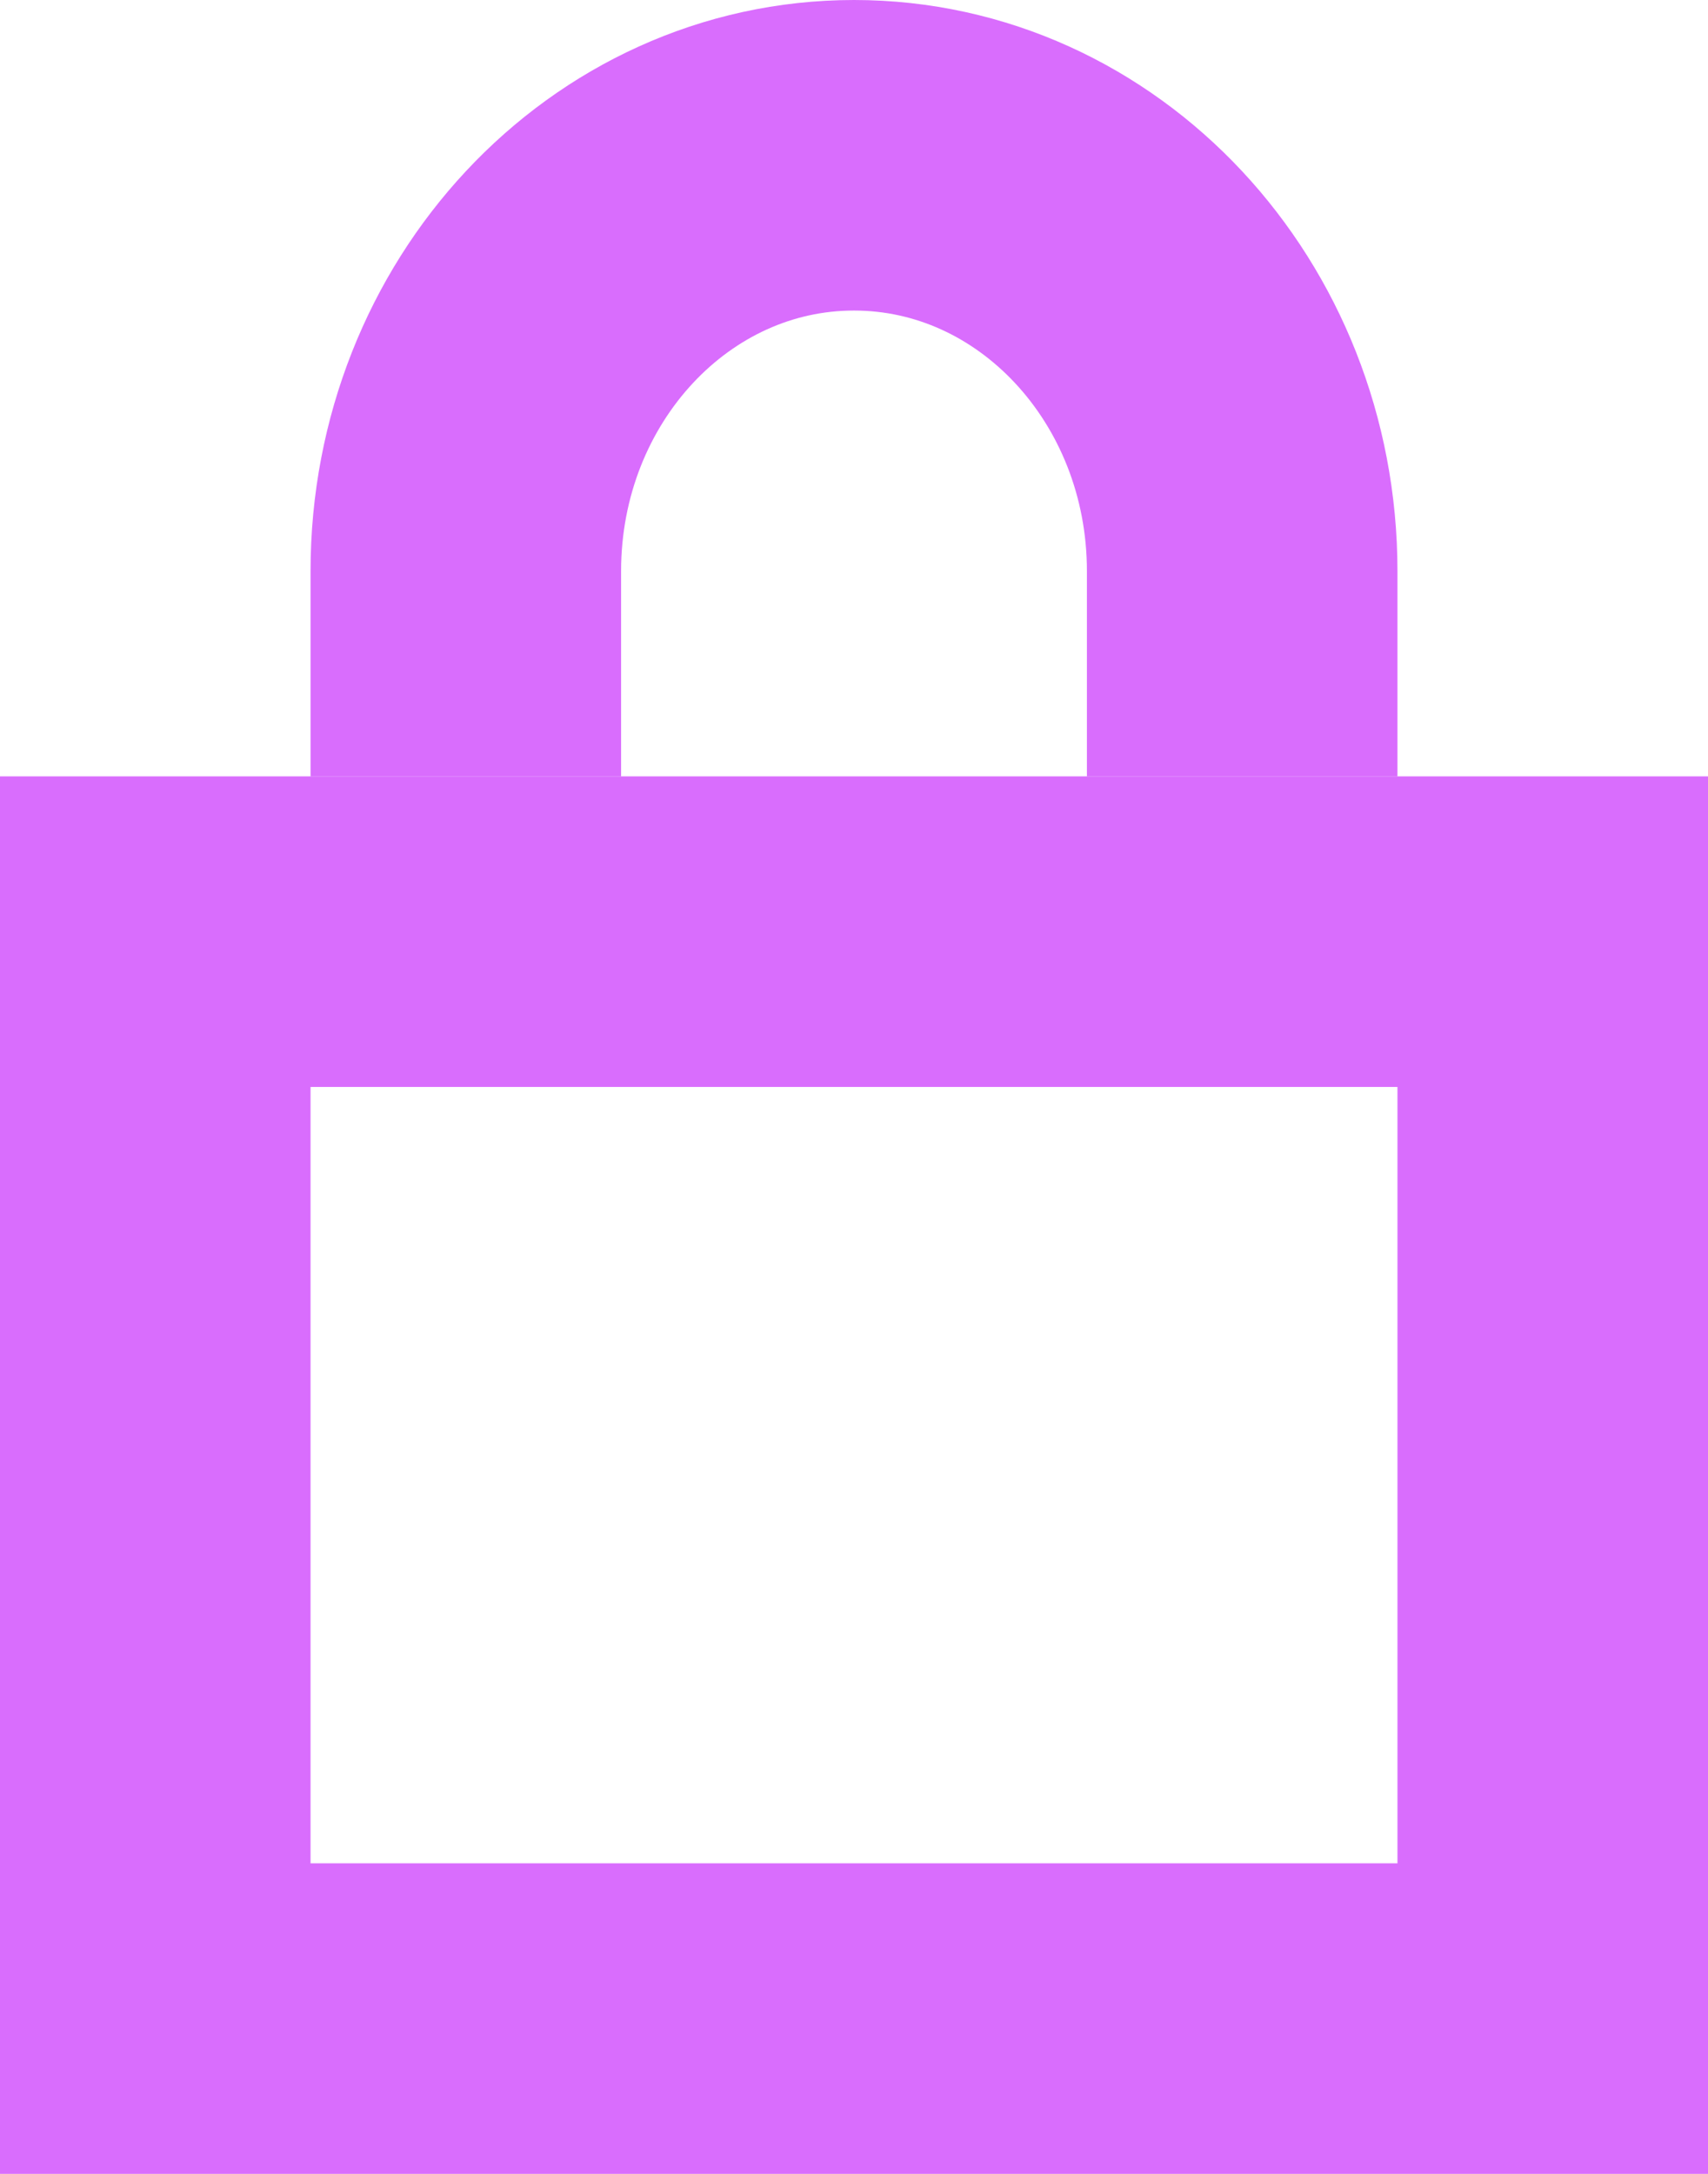
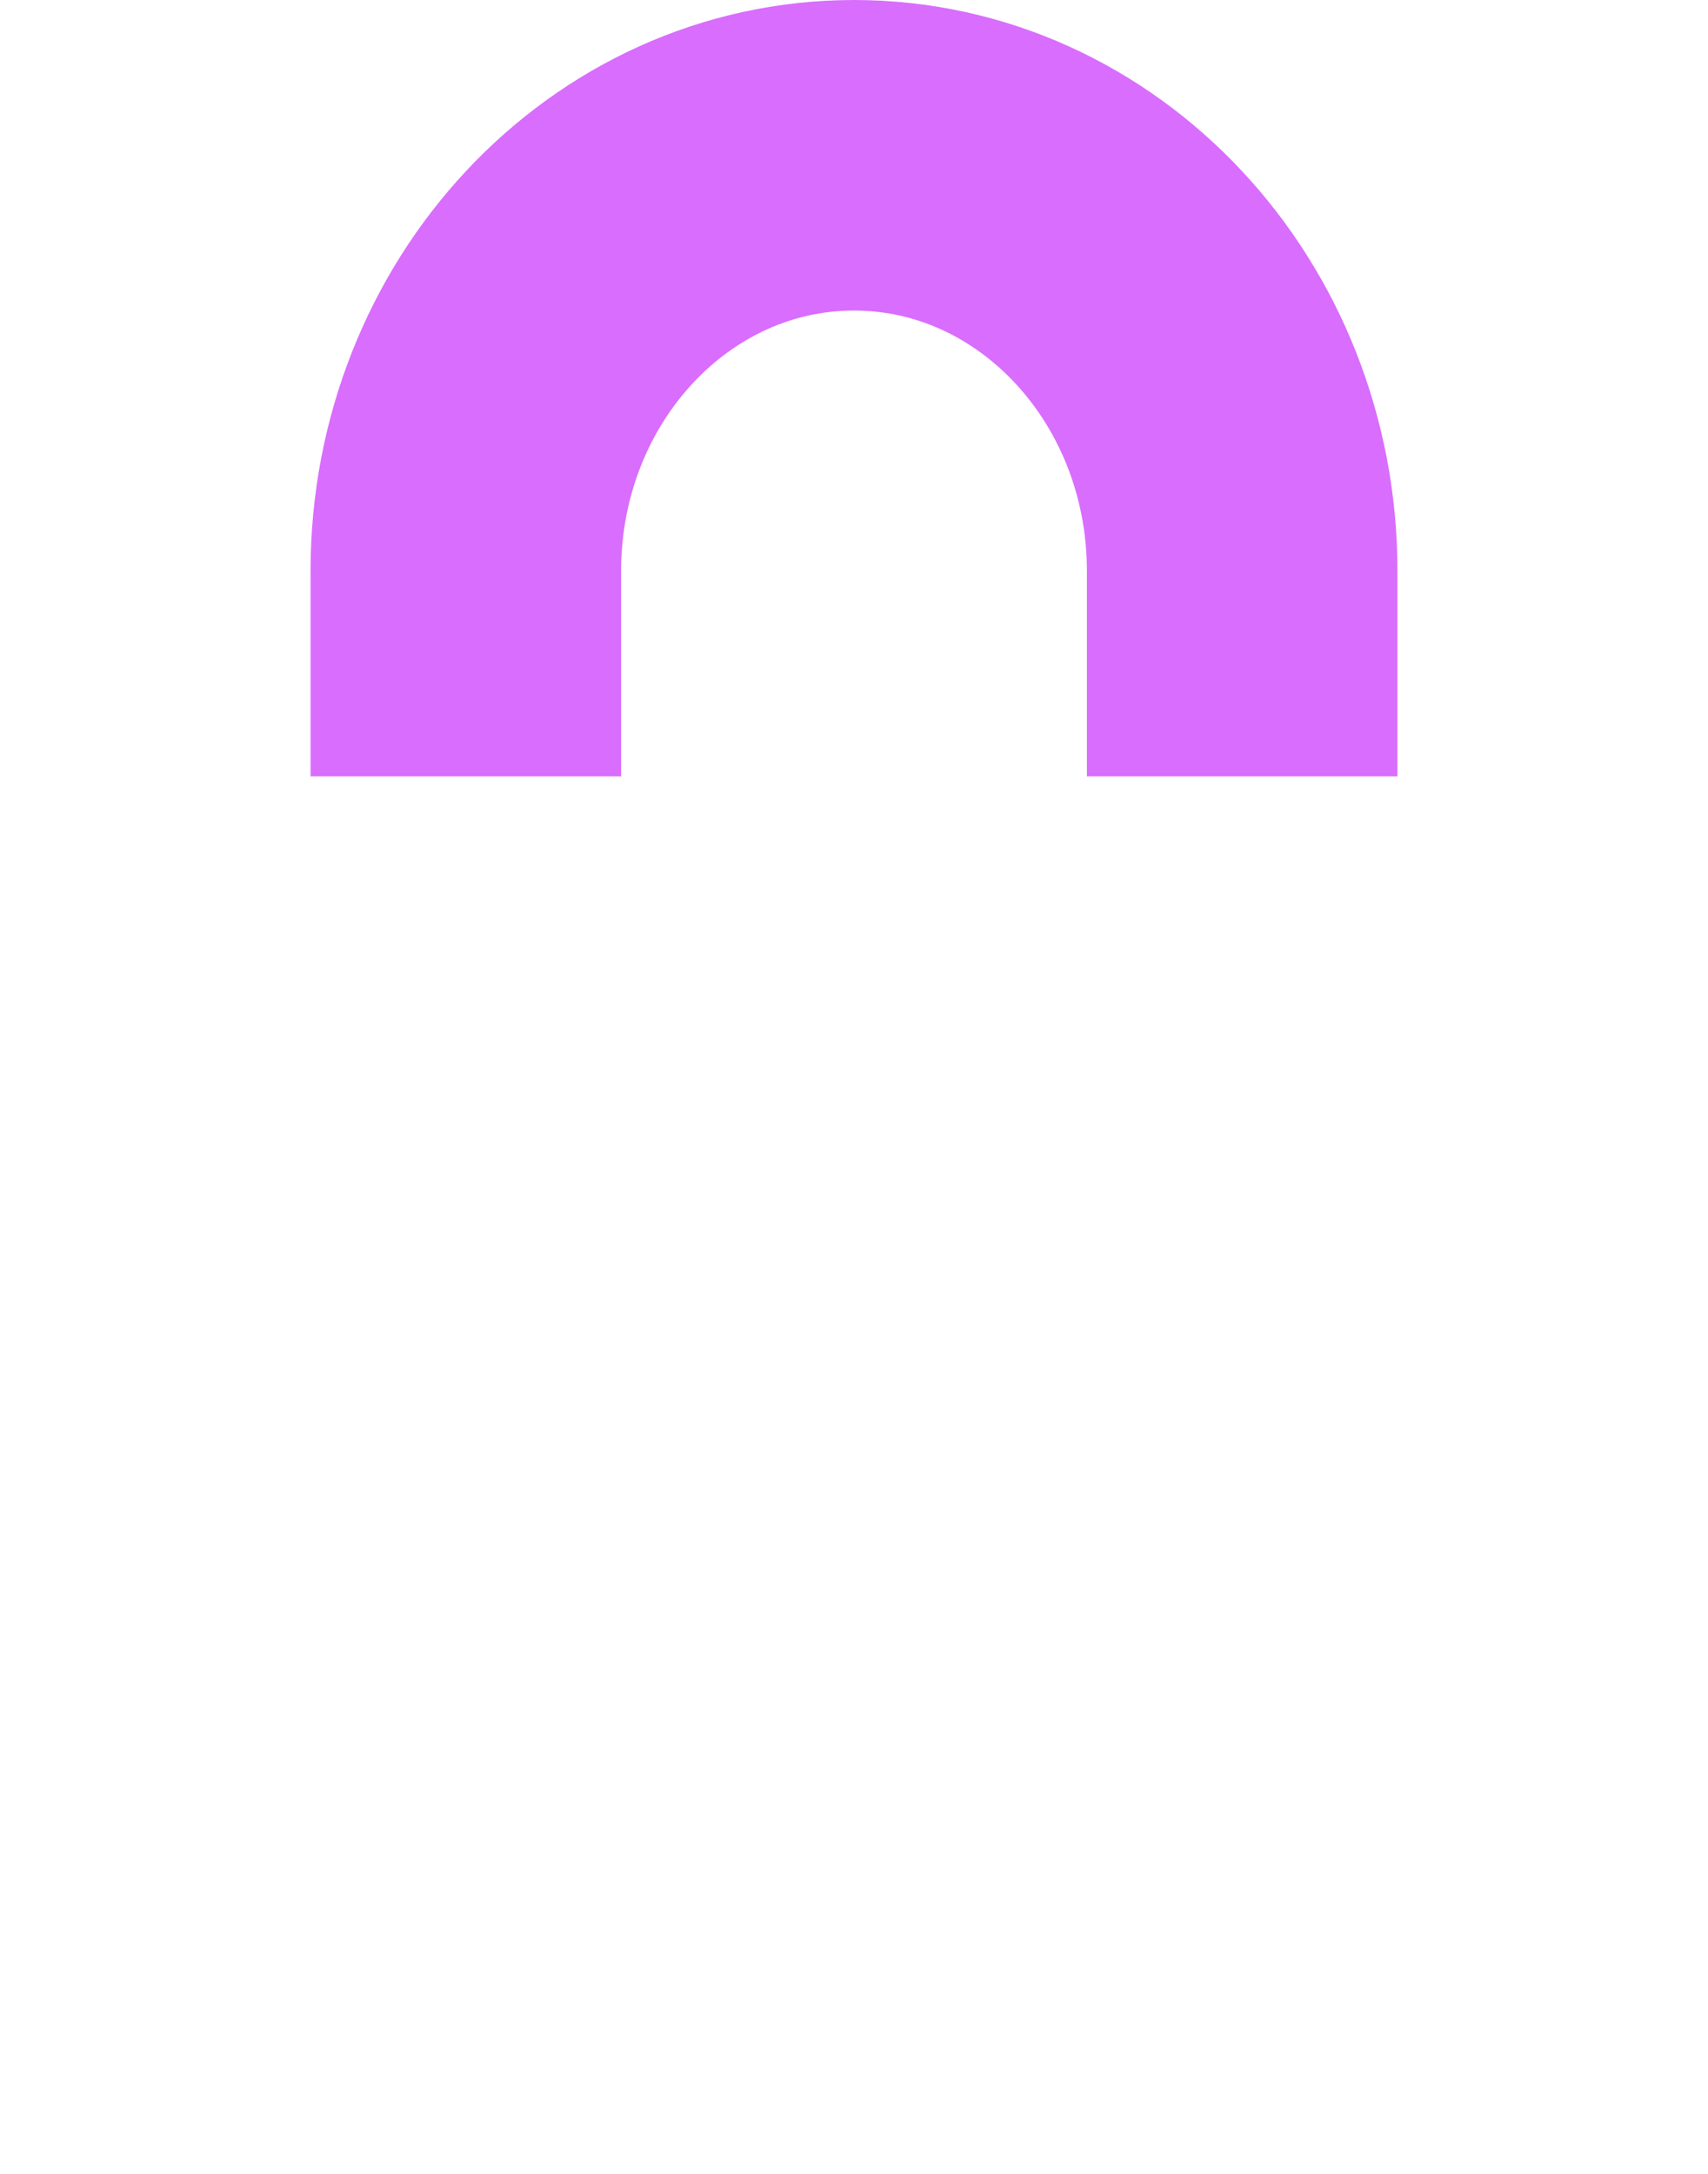
<svg xmlns="http://www.w3.org/2000/svg" width="11" height="14" viewBox="0 0 11 14" fill="none">
-   <rect x="1" y="6" width="9" height="7" stroke="#D96DFD" stroke-width="2" />
  <path d="M8 5C8 5 8 4.252 8 3.678C8 2.199 6.881 1 5.5 1C4.119 1 3 2.199 3 3.678V5" stroke="#D96DFD" stroke-width="2" />
</svg>